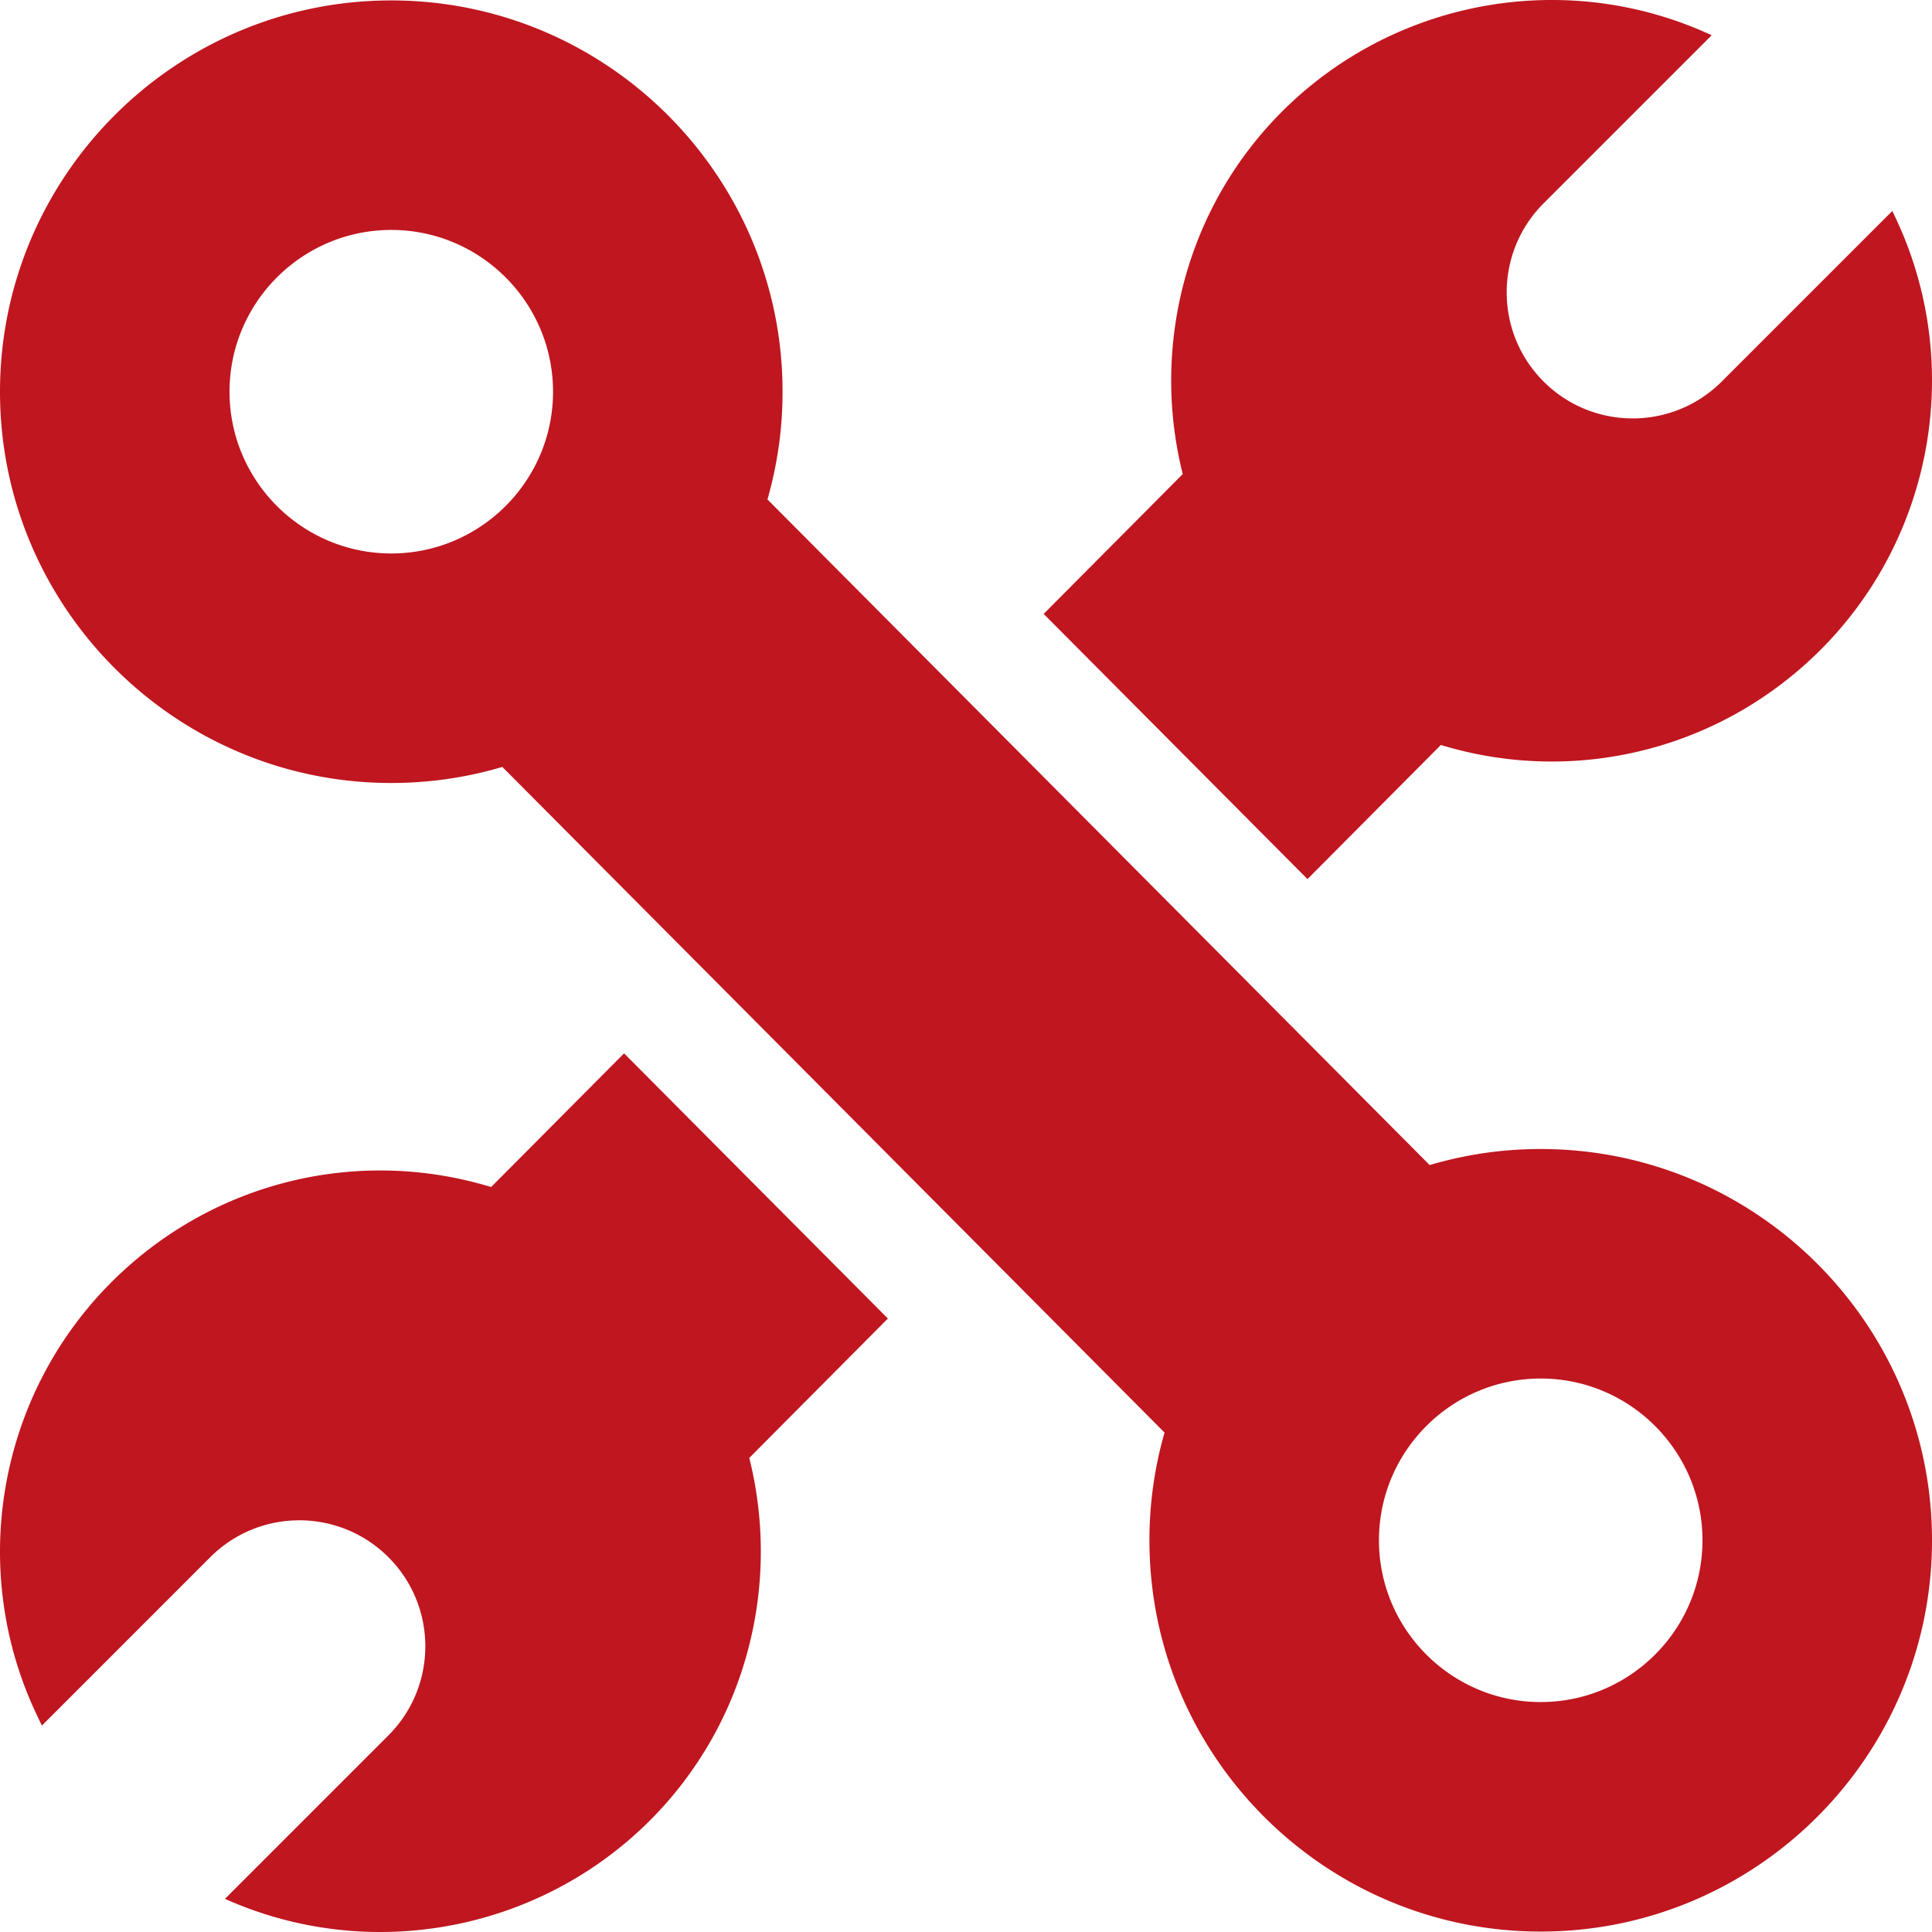
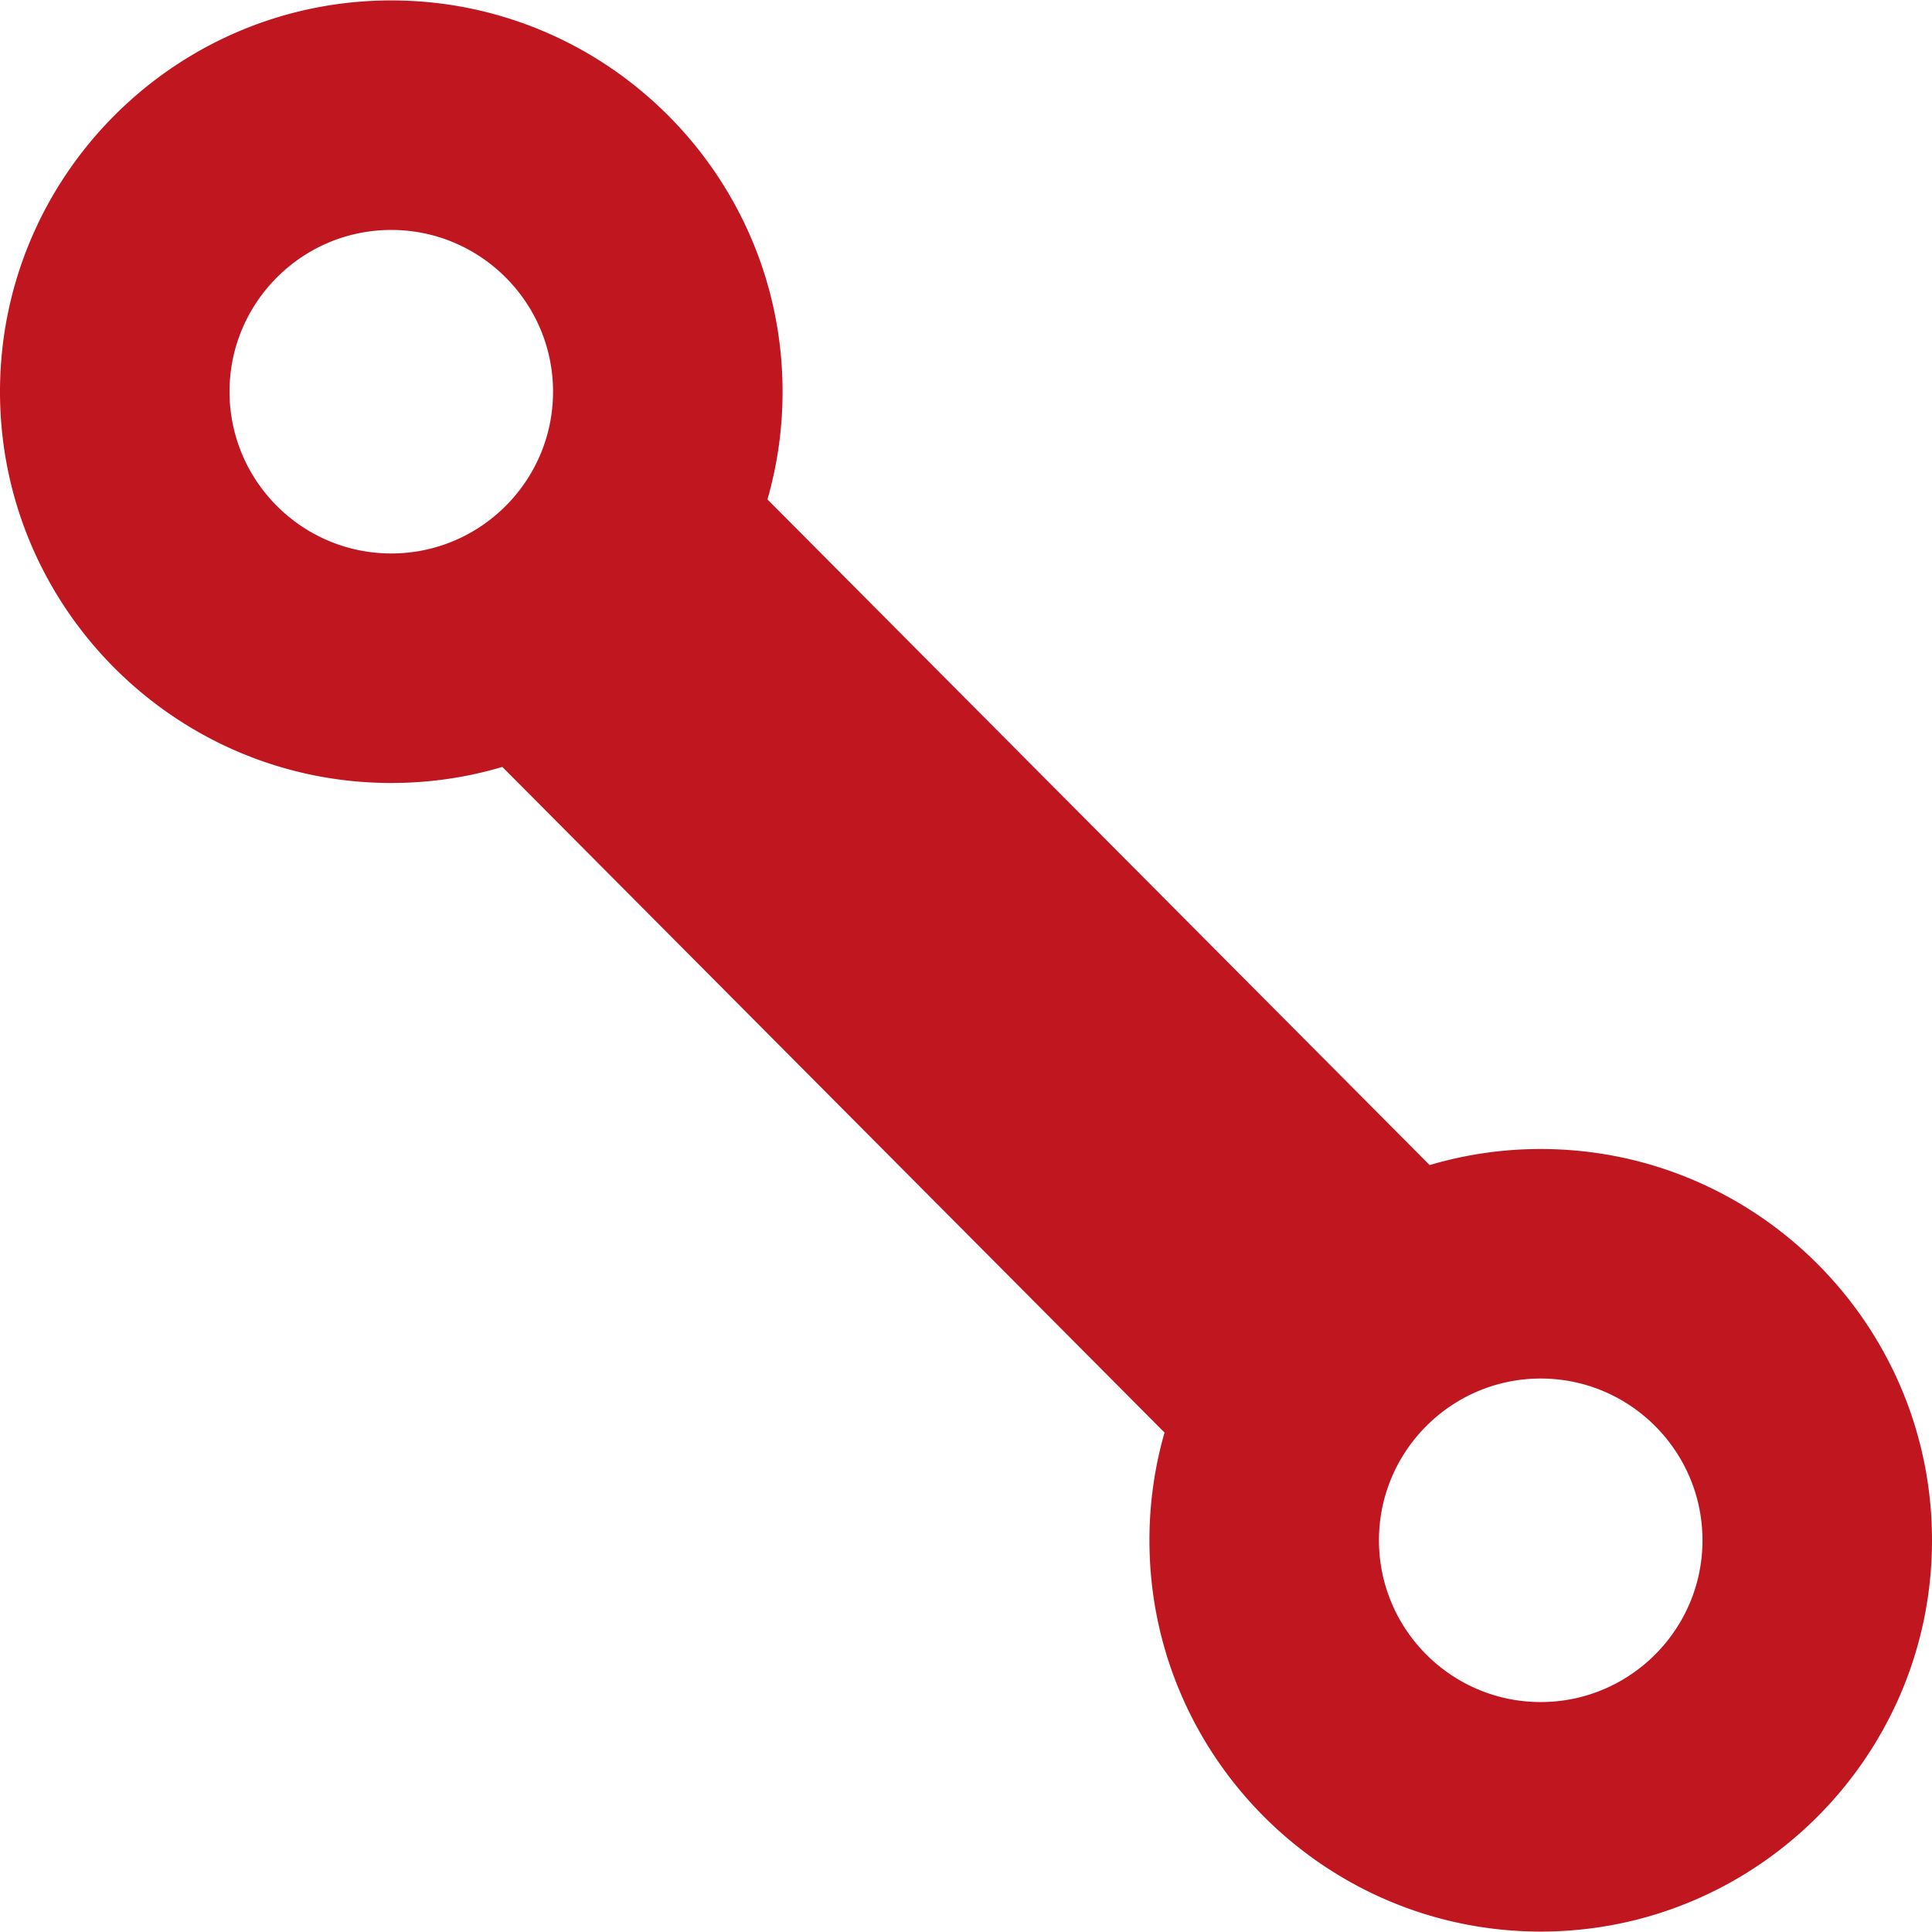
<svg xmlns="http://www.w3.org/2000/svg" version="1.1" width="512" height="512" x="0" y="0" viewBox="0 0 512 512" style="enable-background:new 0 0 512 512" xml:space="preserve" class="">
  <g>
-     <path d="M381.847 197.425a100.797 100.797 0 0 0 29.4 4.389c26.194-.001 51.87-10.252 71.228-29.611 30.173-30.173 38.093-76.315 19.707-114.819l-.704-1.474-45.195 45.195c-13.038 13.038-34.177 13.038-47.215 0-13.038-13.038-13.038-34.177 0-47.215l44.55-44.55-.715-.325C414.045-8.649 368.036.156 338.419 30.927c-13.176 13.689-22.158 30.805-25.976 49.498a101.899 101.899 0 0 0 .993 45.208l-36.852 37.062 69.912 70.275zM130.152 314.575c-35.442-10.797-74.002-1.402-100.628 25.223C-.649 369.971-8.567 416.113 9.819 454.616l1.28 2.681 44.619-44.619c13.038-13.038 34.177-13.038 47.215 0 13.038 13.038 13.038 34.177 0 47.215l-43.318 43.318a100.502 100.502 0 0 0 41.13 8.789c26.901-.001 53.4-10.735 72.836-30.928 13.176-13.689 22.158-30.805 25.977-49.498a101.913 101.913 0 0 0-.994-45.208l36.731-36.941-69.912-70.275z" fill="#c0161f" opacity="1" data-original="#000000" class="" />
    <path d="M408.307 304.501a103.17 103.17 0 0 0-29.431 4.255L203.384 132.352a103.2 103.2 0 0 0 4.003-28.546C207.387 46.629 160.871.113 103.694.113S0 46.63 0 103.806s46.517 103.693 103.693 103.693c10.044 0 19.904-1.428 29.432-4.255l175.491 176.404a103.175 103.175 0 0 0-4.003 28.547c0 57.177 46.516 103.693 103.693 103.693S512 465.371 512 408.194s-46.516-103.693-103.693-103.693zM103.693 146.674c-23.637 0-42.868-19.23-42.868-42.868 0-23.637 19.231-42.868 42.868-42.868s42.868 19.231 42.868 42.868c.001 23.638-19.23 42.868-42.868 42.868zm304.614 304.388c-23.637 0-42.868-19.23-42.868-42.868 0-23.637 19.231-42.868 42.868-42.868s42.868 19.231 42.868 42.868-19.231 42.868-42.868 42.868z" fill="#c0161f" opacity="1" data-original="#000000" class="" />
  </g>
</svg>